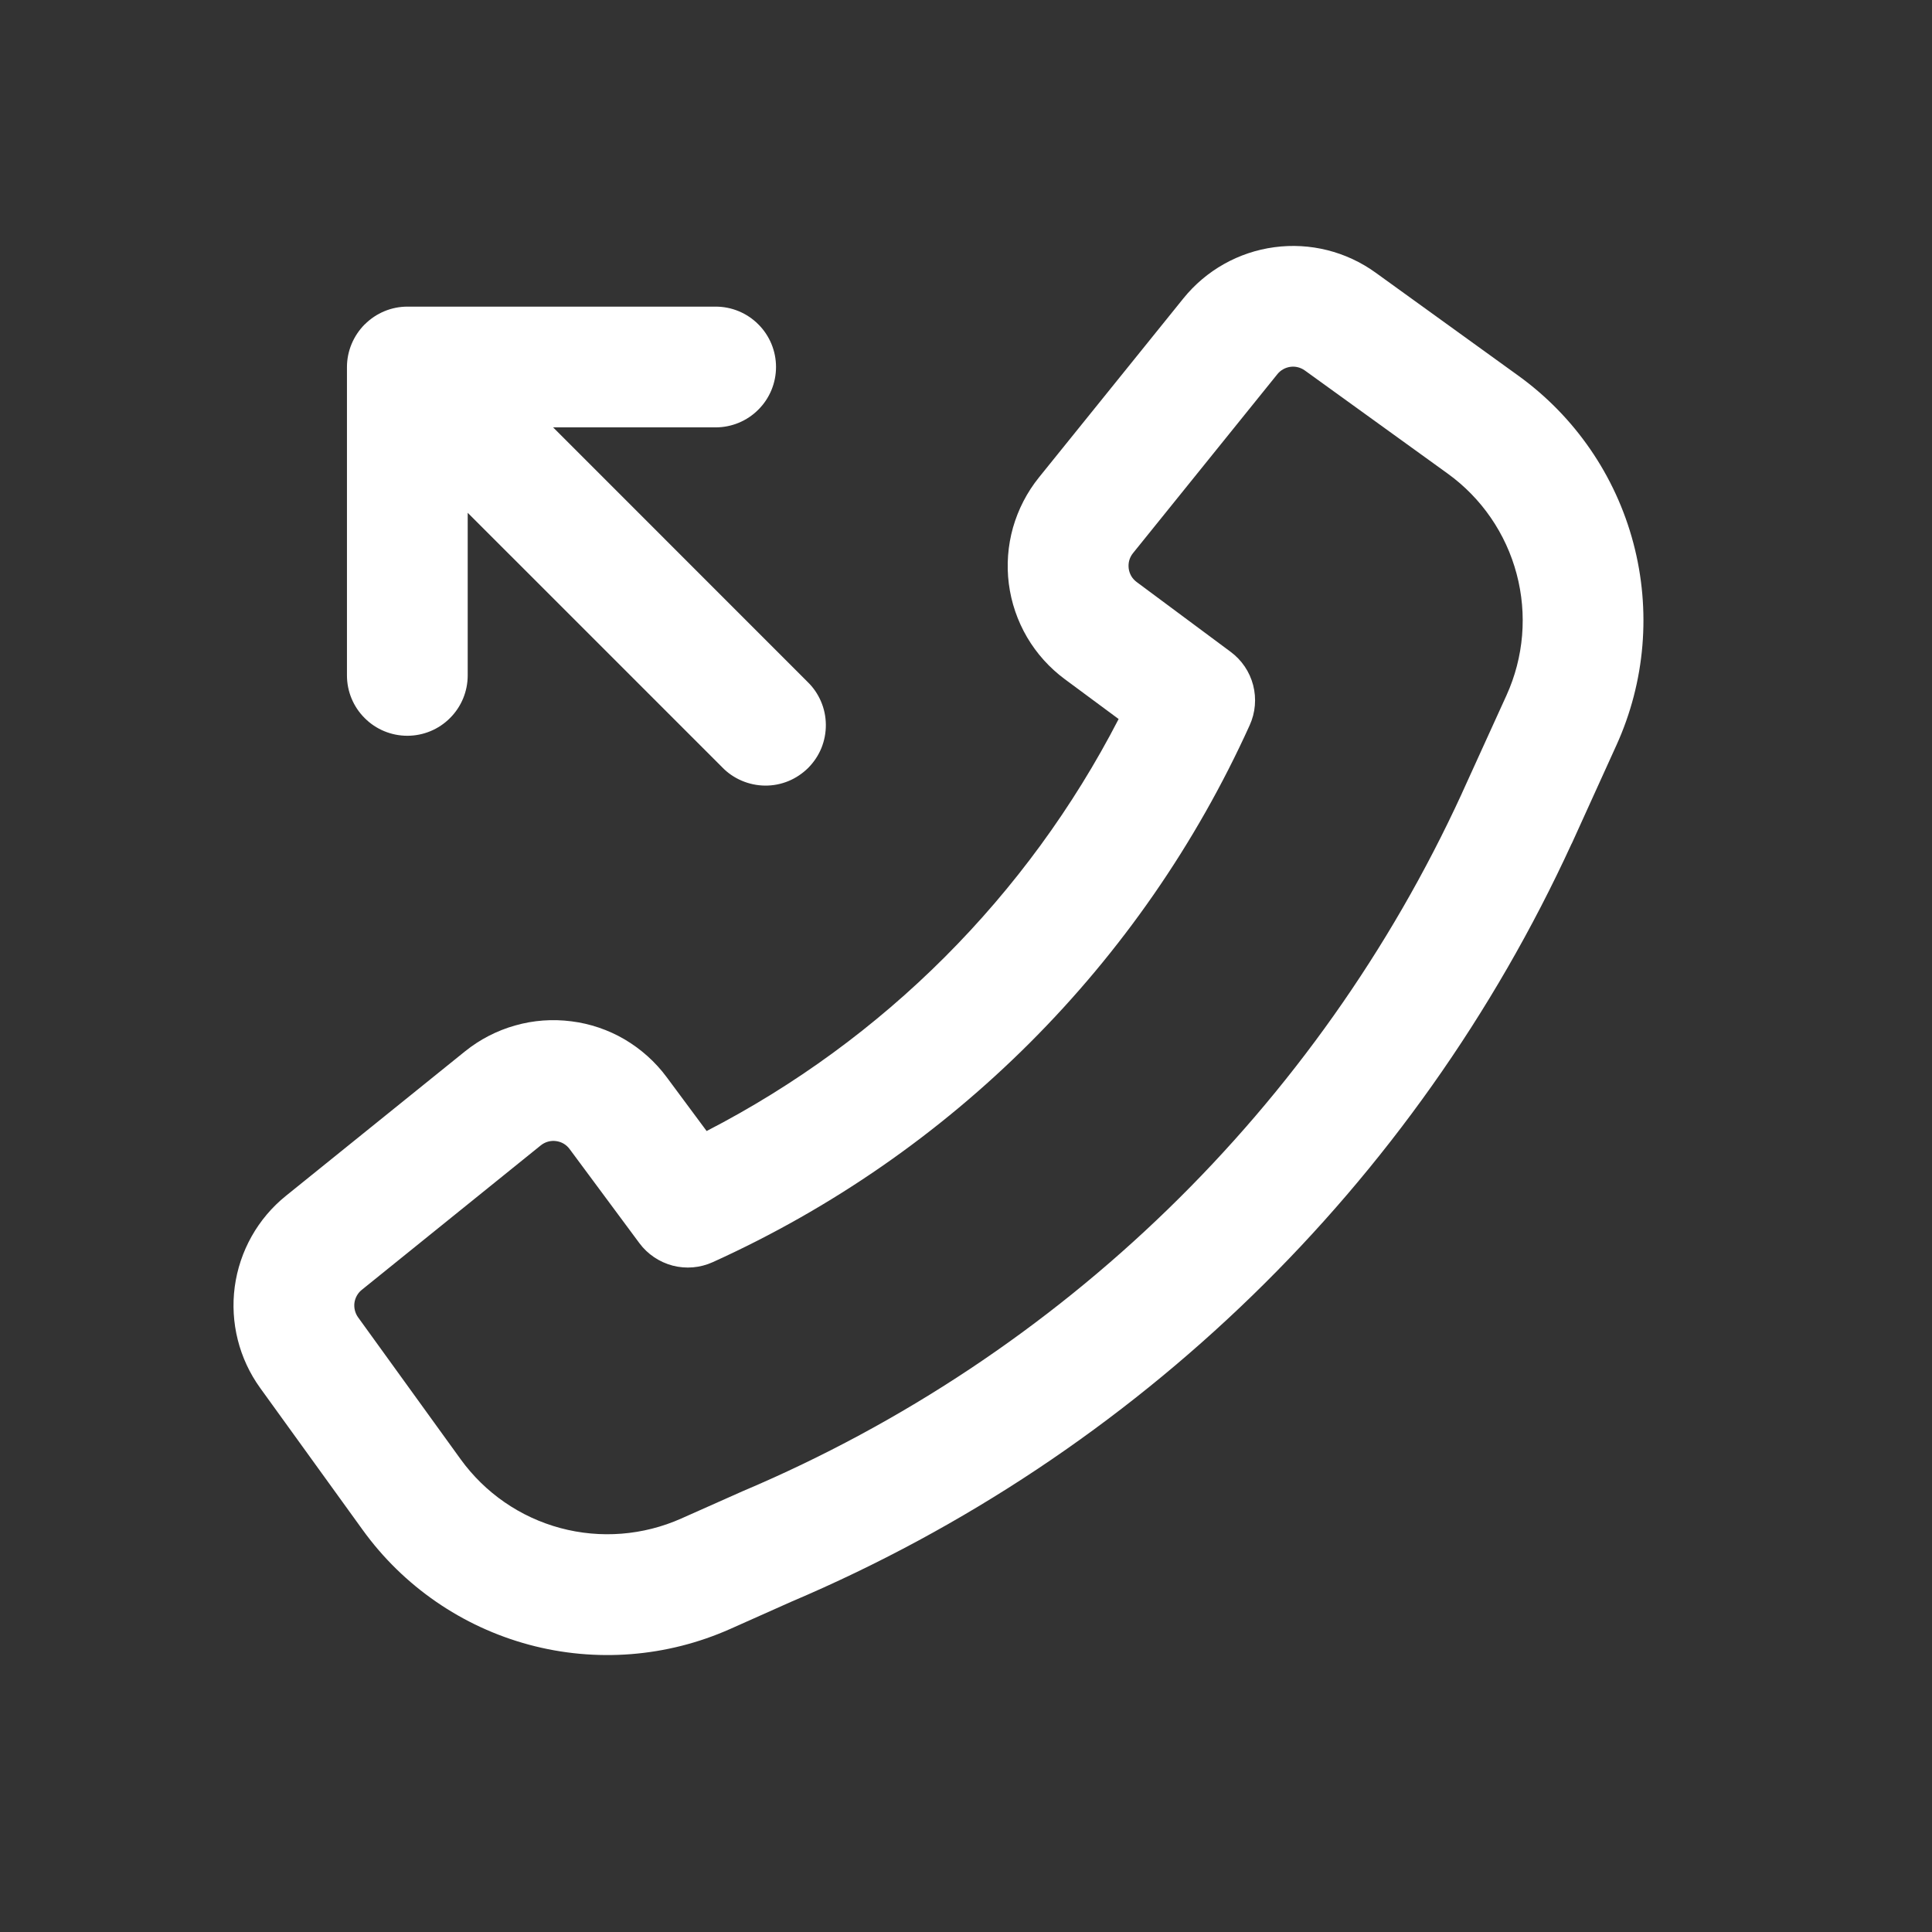
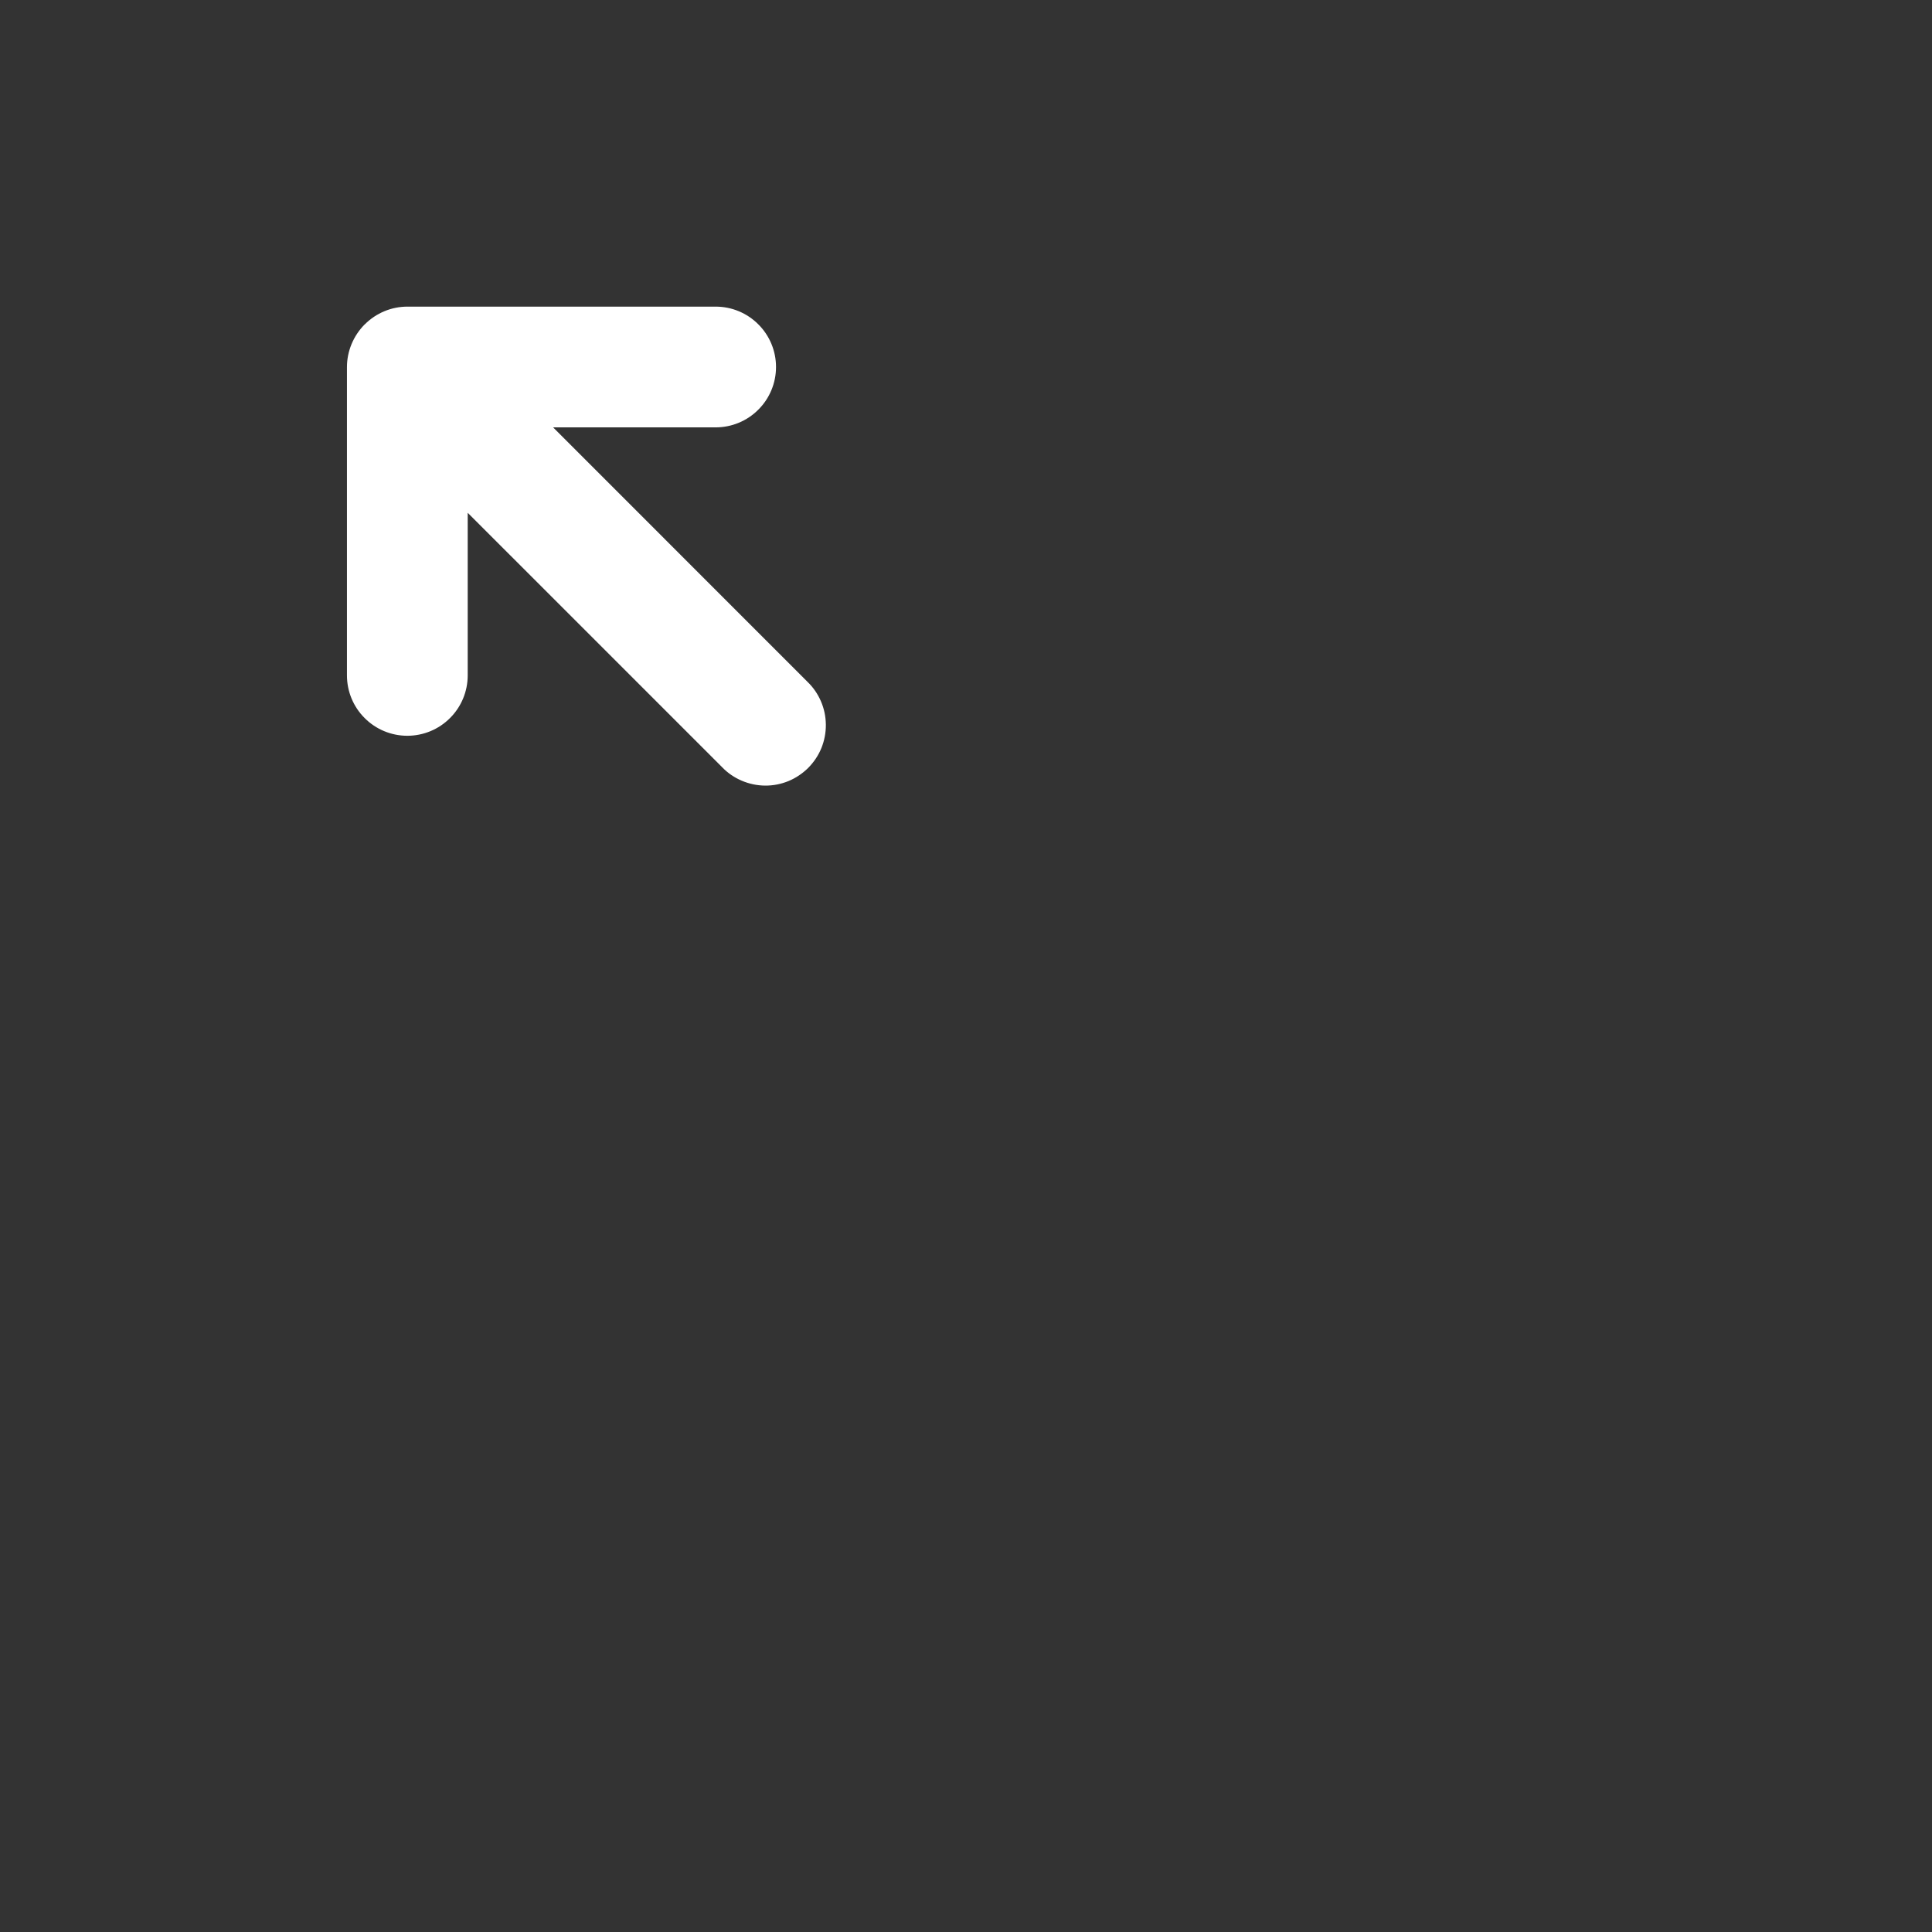
<svg xmlns="http://www.w3.org/2000/svg" width="24" height="24" viewBox="0 0 24 24" fill="none">
  <rect x="0" y="0" width="24" height="24" fill="#333333" stroke="none" />
-   <path fill-rule="evenodd" clip-rule="evenodd" d="M18.16 9.856C16.369 13.754 13.188 16.844 9.238 18.519L9.226 18.524L8.462 18.864C7.99 19.074 7.46 19.116 6.961 18.982C6.462 18.848 6.025 18.546 5.722 18.127L4.448 16.364C4.411 16.312 4.395 16.248 4.403 16.184C4.412 16.121 4.444 16.063 4.494 16.023L6.718 14.228C6.744 14.207 6.775 14.191 6.807 14.182C6.84 14.173 6.874 14.17 6.907 14.175C6.94 14.179 6.973 14.19 7.002 14.207C7.031 14.224 7.056 14.247 7.076 14.274L7.942 15.442C8.044 15.58 8.19 15.678 8.356 15.722C8.522 15.765 8.698 15.75 8.854 15.679C11.813 14.339 14.184 11.968 15.524 9.009C15.595 8.853 15.61 8.677 15.567 8.511C15.524 8.345 15.425 8.199 15.287 8.097L14.12 7.23C14.093 7.21 14.07 7.185 14.053 7.156C14.036 7.126 14.025 7.094 14.021 7.061C14.017 7.027 14.019 6.993 14.028 6.961C14.037 6.929 14.053 6.898 14.074 6.872L15.868 4.648C15.908 4.598 15.966 4.566 16.029 4.557C16.093 4.548 16.157 4.565 16.209 4.602L17.982 5.882C18.404 6.186 18.707 6.627 18.84 7.129C18.974 7.632 18.929 8.165 18.714 8.638L18.16 9.855V9.856ZM9.83 19.897C14.121 18.075 17.578 14.717 19.523 10.481L19.525 10.479L20.079 9.259C20.438 8.47 20.512 7.582 20.29 6.745C20.068 5.907 19.563 5.173 18.86 4.666L17.087 3.386C16.724 3.124 16.274 3.011 15.83 3.071C15.387 3.13 14.982 3.358 14.701 3.706L12.906 5.931C12.758 6.115 12.649 6.326 12.584 6.553C12.52 6.78 12.502 7.018 12.532 7.252C12.562 7.486 12.639 7.711 12.758 7.915C12.877 8.118 13.037 8.296 13.226 8.436L13.896 8.932C12.763 11.128 10.975 12.917 8.778 14.05L8.281 13.38C8.141 13.191 7.963 13.032 7.76 12.912C7.557 12.793 7.331 12.716 7.097 12.687C6.863 12.657 6.626 12.674 6.399 12.739C6.172 12.803 5.961 12.912 5.777 13.06L3.552 14.855C3.203 15.136 2.976 15.541 2.916 15.985C2.857 16.429 2.97 16.879 3.232 17.242L4.506 19.006C5.01 19.704 5.74 20.207 6.571 20.431C7.403 20.655 8.286 20.585 9.072 20.235L9.83 19.897Z" fill="white" />
  <path fill-rule="evenodd" clip-rule="evenodd" d="M4.53 4.03C4.39 4.171 4.31 4.362 4.31 4.56V8.39C4.31 8.589 4.389 8.78 4.53 8.92C4.67 9.061 4.861 9.14 5.06 9.14C5.259 9.14 5.45 9.061 5.59 8.92C5.731 8.78 5.81 8.589 5.81 8.39V6.37L8.97 9.53C9.039 9.602 9.122 9.659 9.214 9.698C9.305 9.737 9.404 9.758 9.503 9.759C9.603 9.76 9.701 9.741 9.794 9.703C9.886 9.665 9.969 9.609 10.04 9.539C10.11 9.468 10.166 9.385 10.204 9.292C10.241 9.2 10.26 9.101 10.259 9.002C10.258 8.902 10.238 8.804 10.198 8.712C10.159 8.621 10.102 8.538 10.03 8.469L6.871 5.309H8.89C9.089 5.309 9.28 5.23 9.42 5.089C9.561 4.949 9.64 4.758 9.64 4.559C9.64 4.36 9.561 4.169 9.42 4.029C9.28 3.888 9.089 3.809 8.89 3.809H5.062C4.863 3.809 4.673 3.888 4.532 4.029L4.53 4.03Z" fill="white" />
</svg>